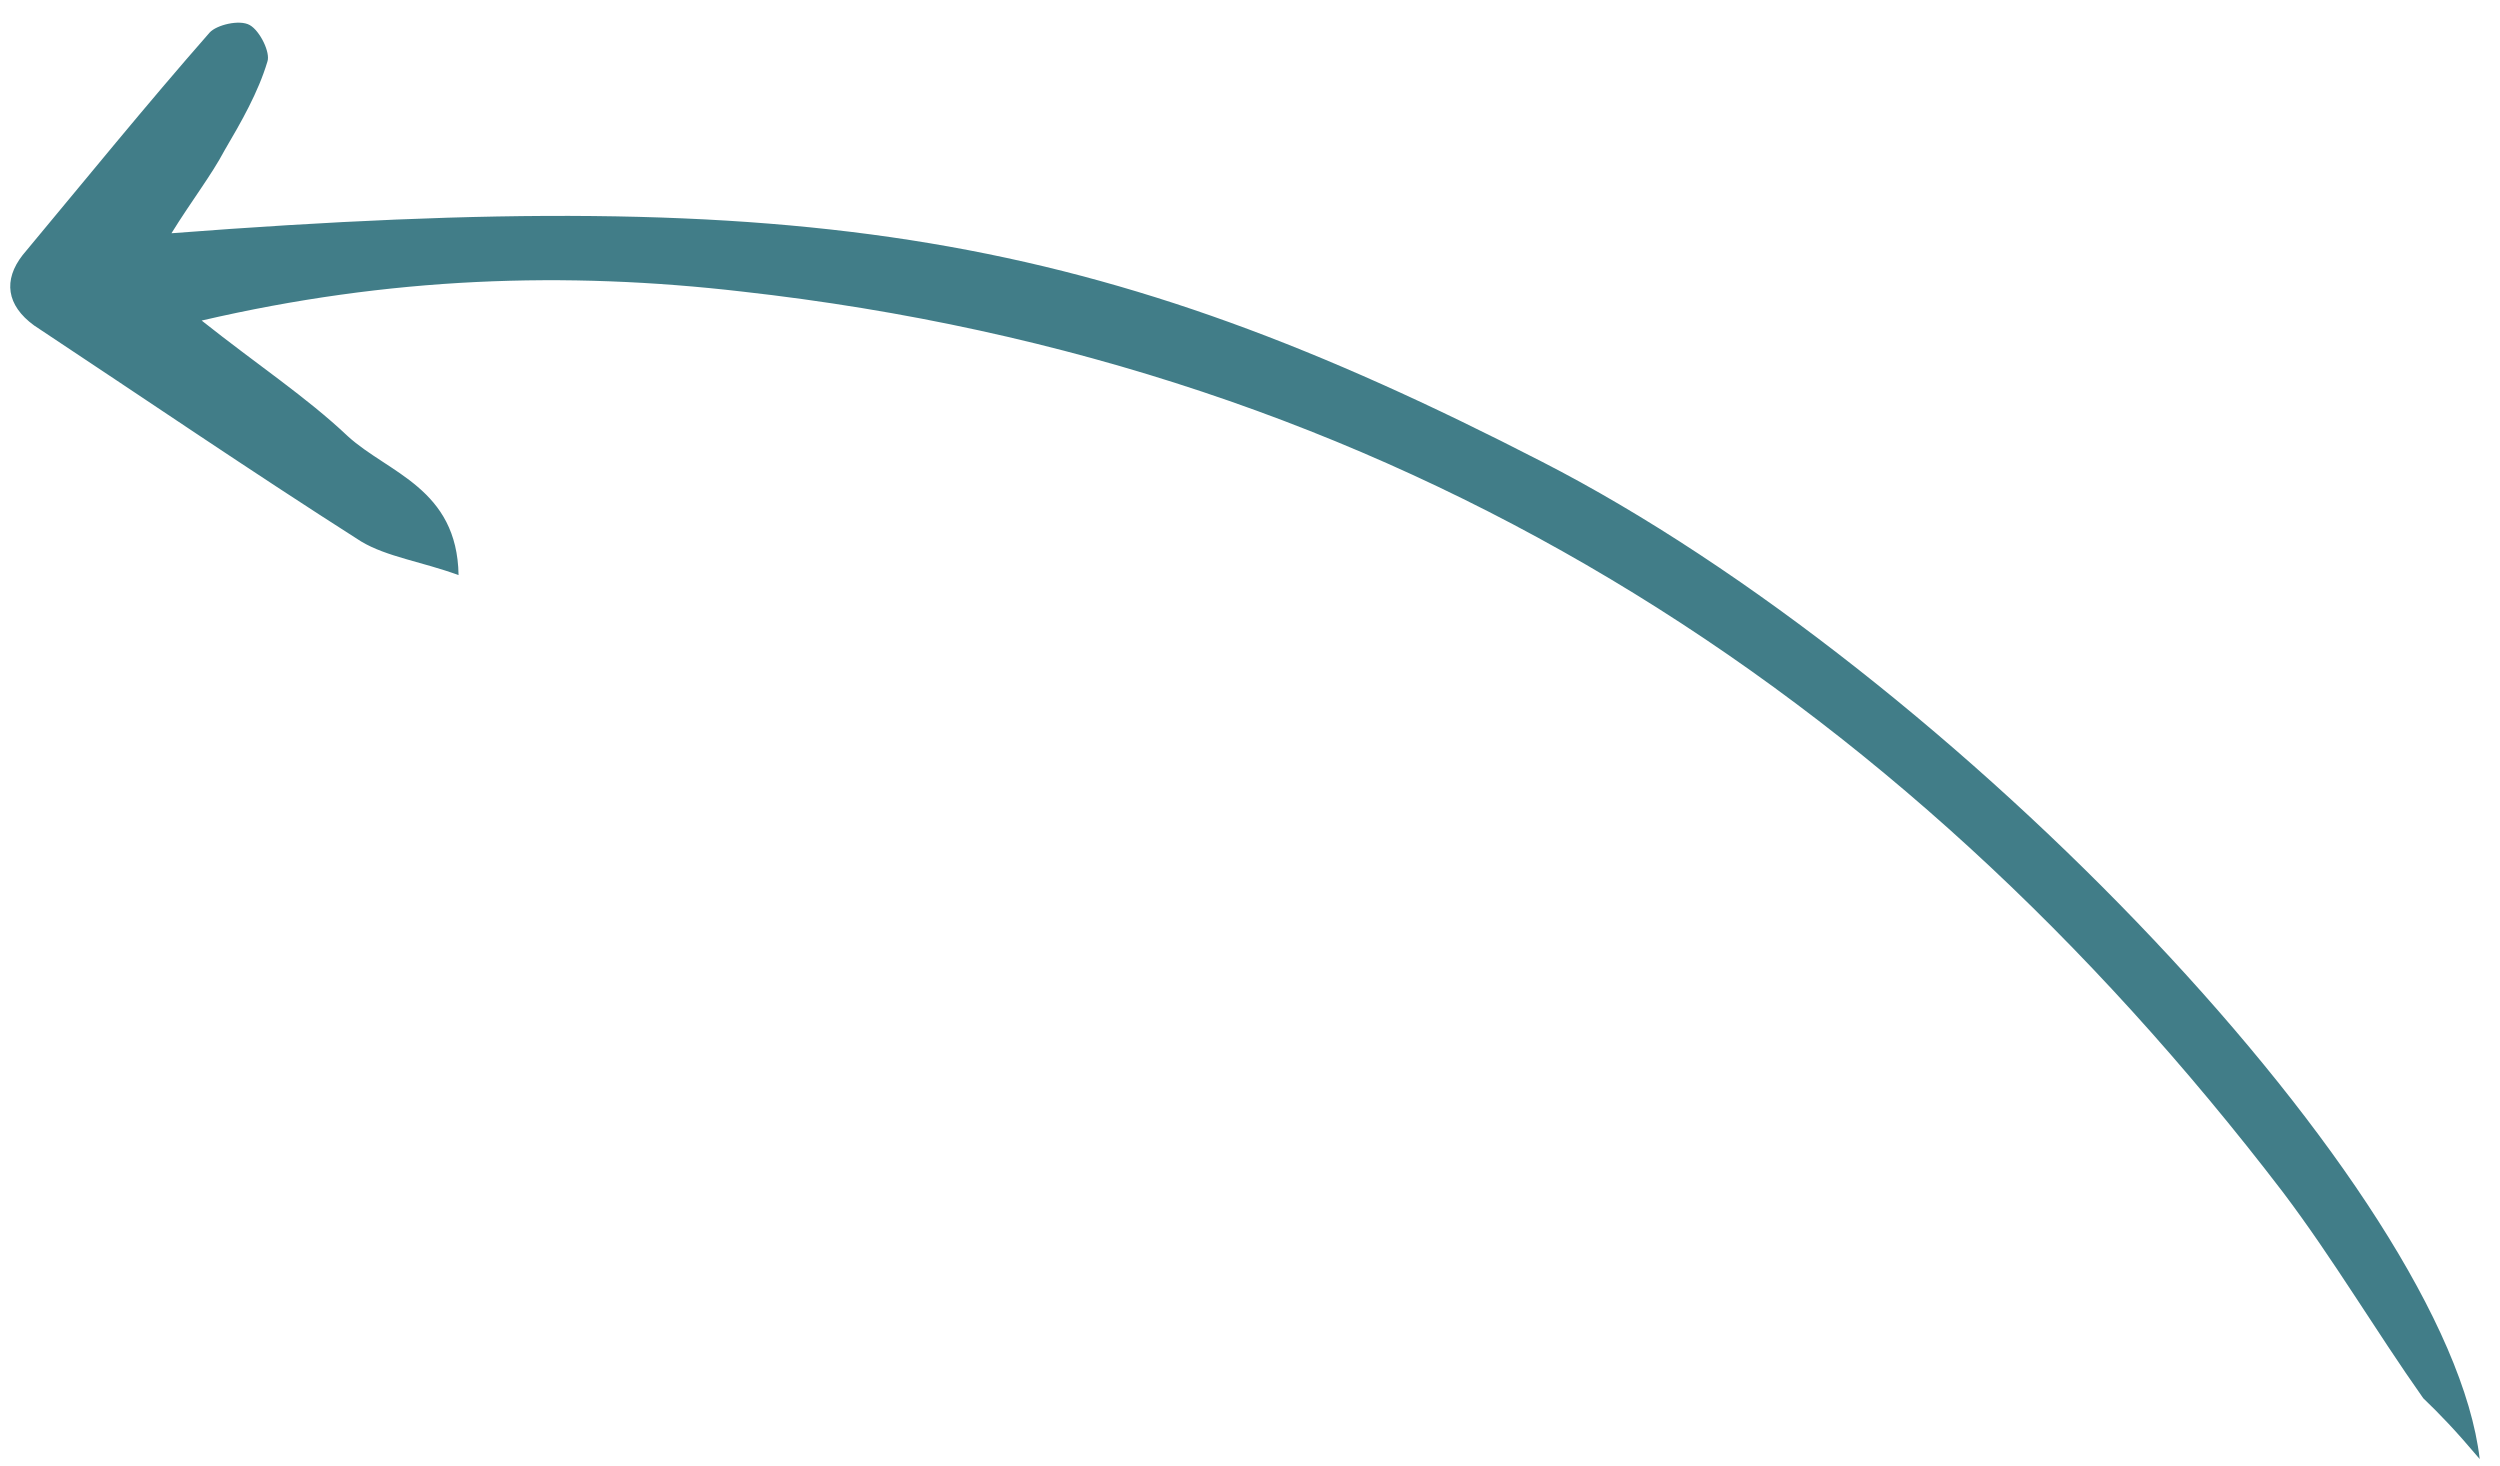
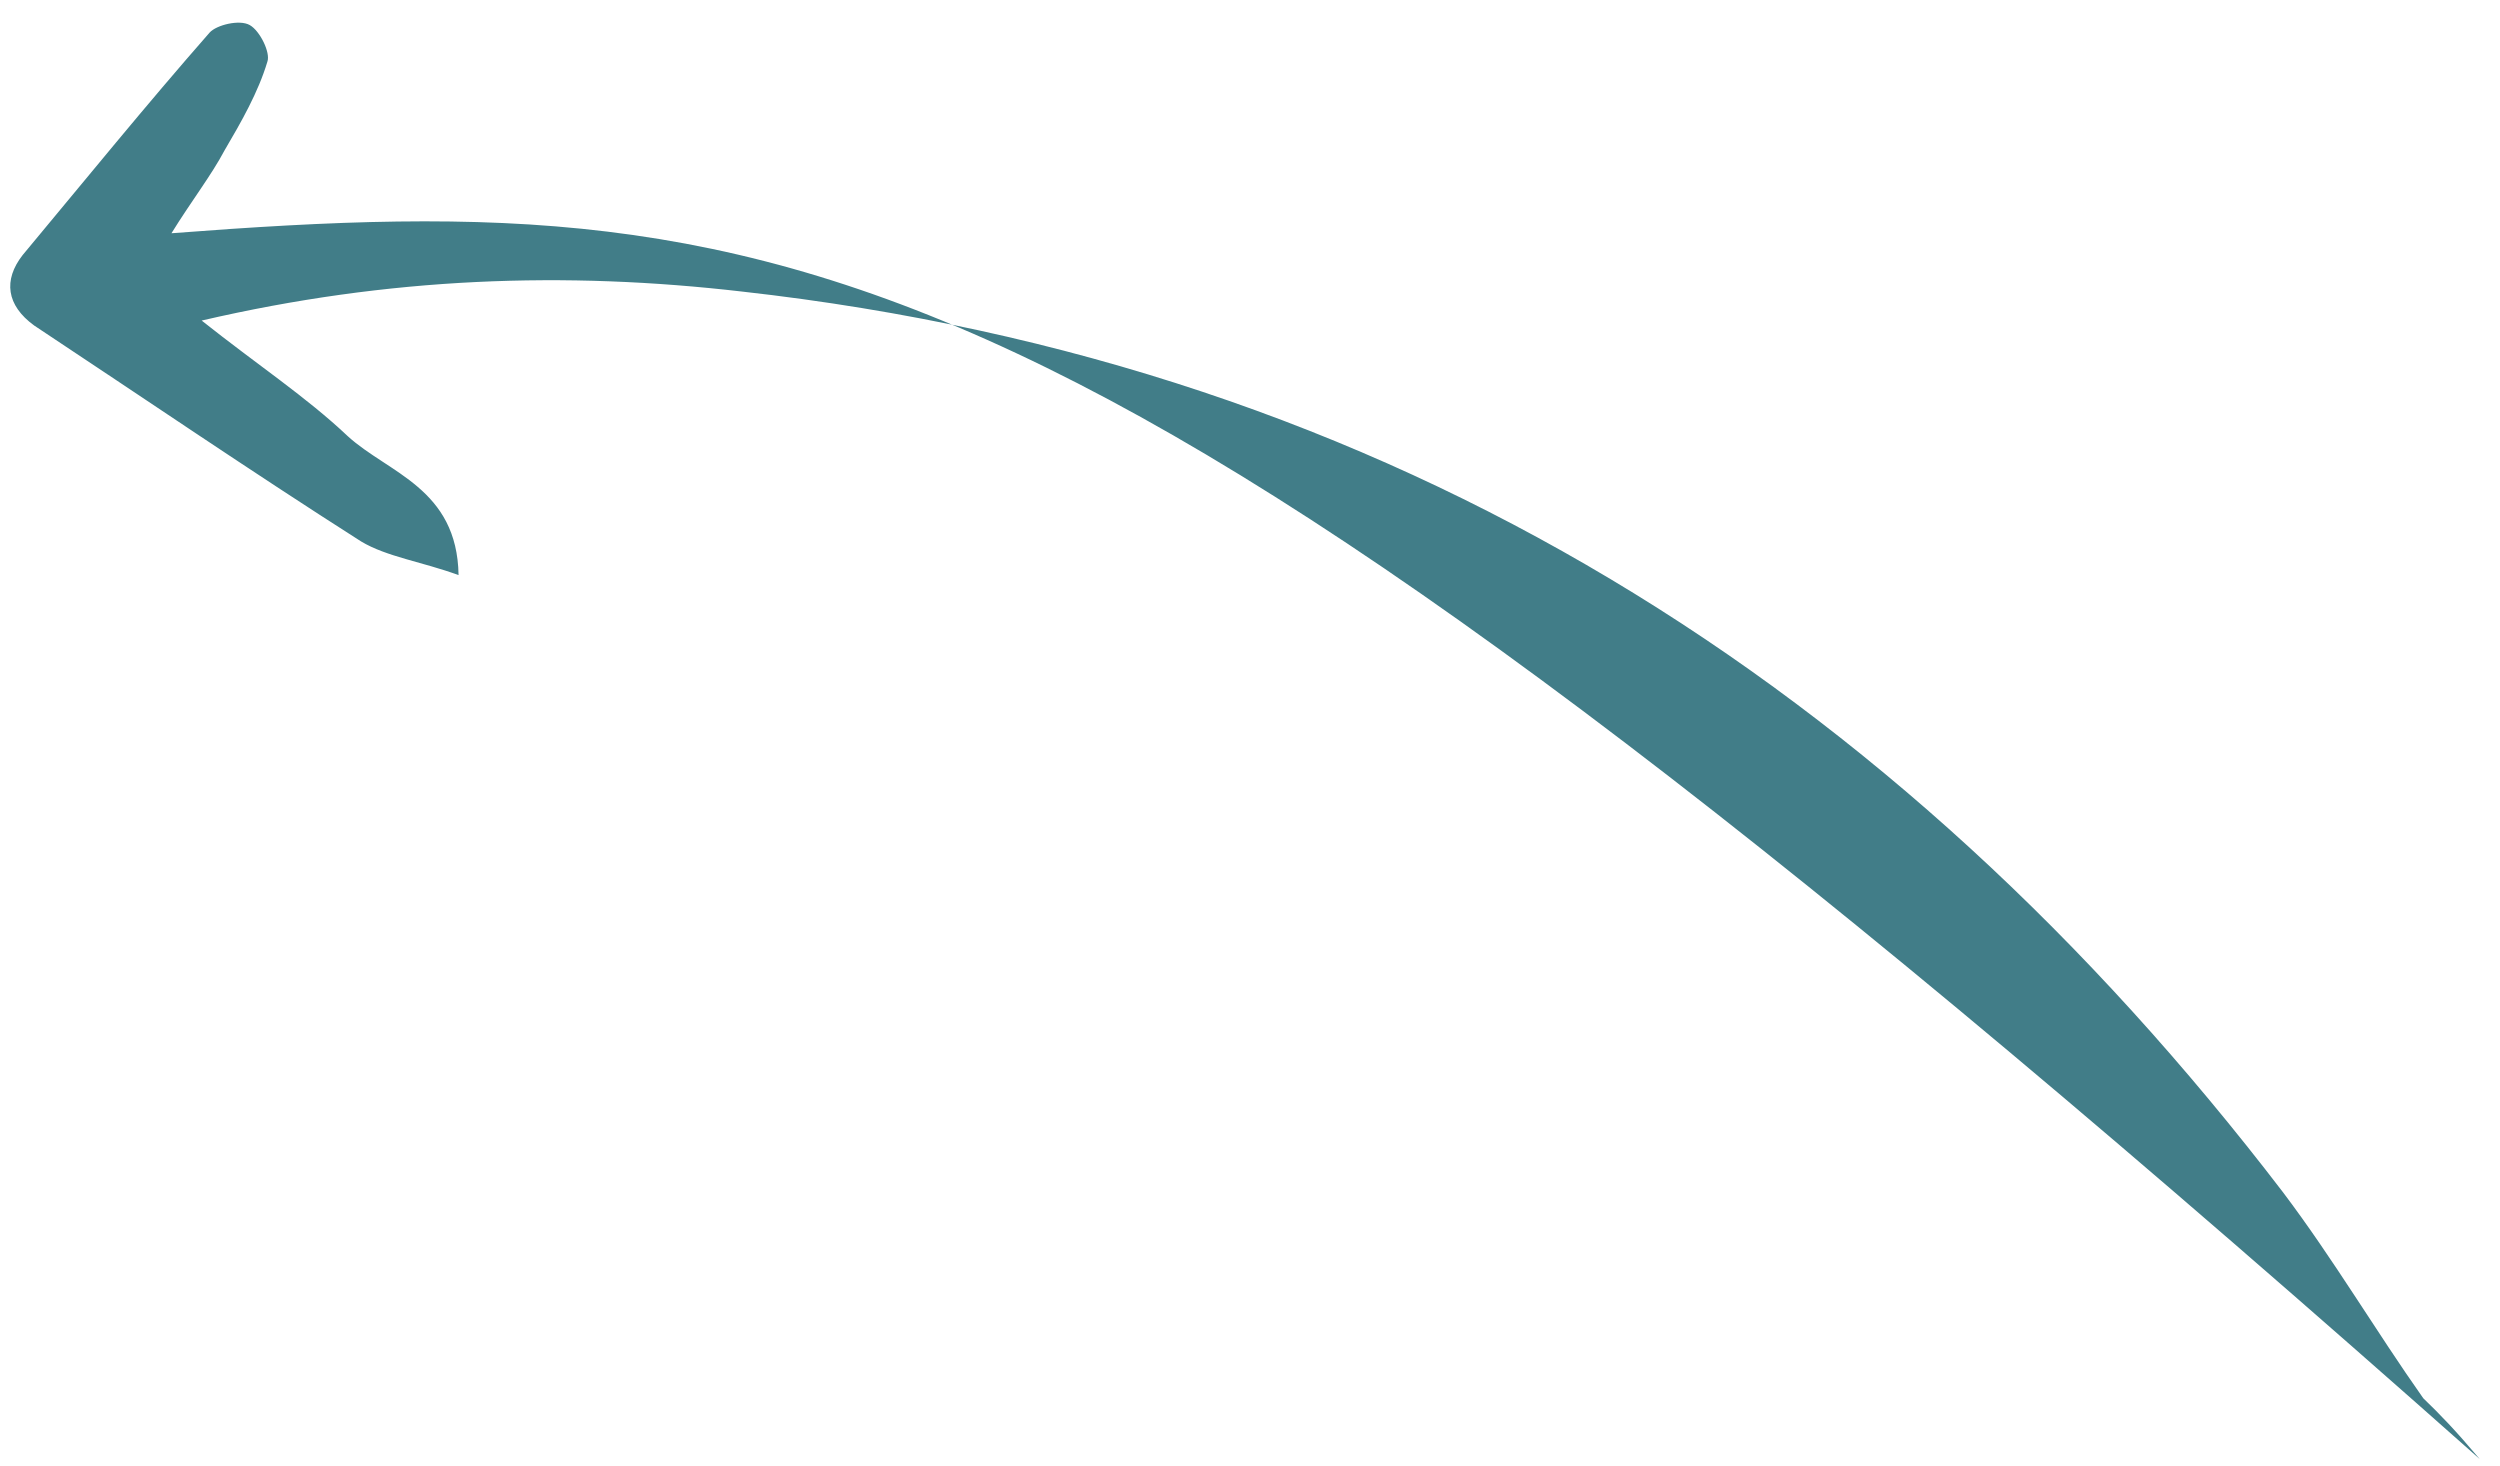
<svg xmlns="http://www.w3.org/2000/svg" width="104" height="61" viewBox="0 0 104 61" fill="none">
-   <path d="M103.156 60.696C101.866 49.62 81.266 27.974 64.141 19.205C45.653 9.686 33.728 7.661 7.133 9.703C7.976 8.341 8.787 7.302 9.343 6.253C10.029 5.085 10.742 3.843 11.124 2.563C11.258 2.195 10.817 1.282 10.388 1.042C9.959 0.801 9.01 1.039 8.724 1.351C6.063 4.385 3.554 7.475 0.942 10.611C0.131 11.65 0.264 12.7 1.421 13.541C5.929 16.526 10.411 19.585 15.022 22.524C16.081 23.162 17.556 23.368 19.076 23.924C19.019 20.313 16.148 19.68 14.469 18.147C12.741 16.513 10.726 15.191 8.389 13.335C16.205 11.519 23.531 11.277 30.886 12.131C57.868 15.156 78.832 28.503 94.978 49.605C97.067 52.373 98.821 55.352 100.807 58.166C101.508 58.84 102.133 59.486 103.156 60.696Z" fill="#417D88" />
+   <path d="M103.156 60.696C45.653 9.686 33.728 7.661 7.133 9.703C7.976 8.341 8.787 7.302 9.343 6.253C10.029 5.085 10.742 3.843 11.124 2.563C11.258 2.195 10.817 1.282 10.388 1.042C9.959 0.801 9.01 1.039 8.724 1.351C6.063 4.385 3.554 7.475 0.942 10.611C0.131 11.65 0.264 12.7 1.421 13.541C5.929 16.526 10.411 19.585 15.022 22.524C16.081 23.162 17.556 23.368 19.076 23.924C19.019 20.313 16.148 19.68 14.469 18.147C12.741 16.513 10.726 15.191 8.389 13.335C16.205 11.519 23.531 11.277 30.886 12.131C57.868 15.156 78.832 28.503 94.978 49.605C97.067 52.373 98.821 55.352 100.807 58.166C101.508 58.84 102.133 59.486 103.156 60.696Z" fill="#417D88" />
</svg>